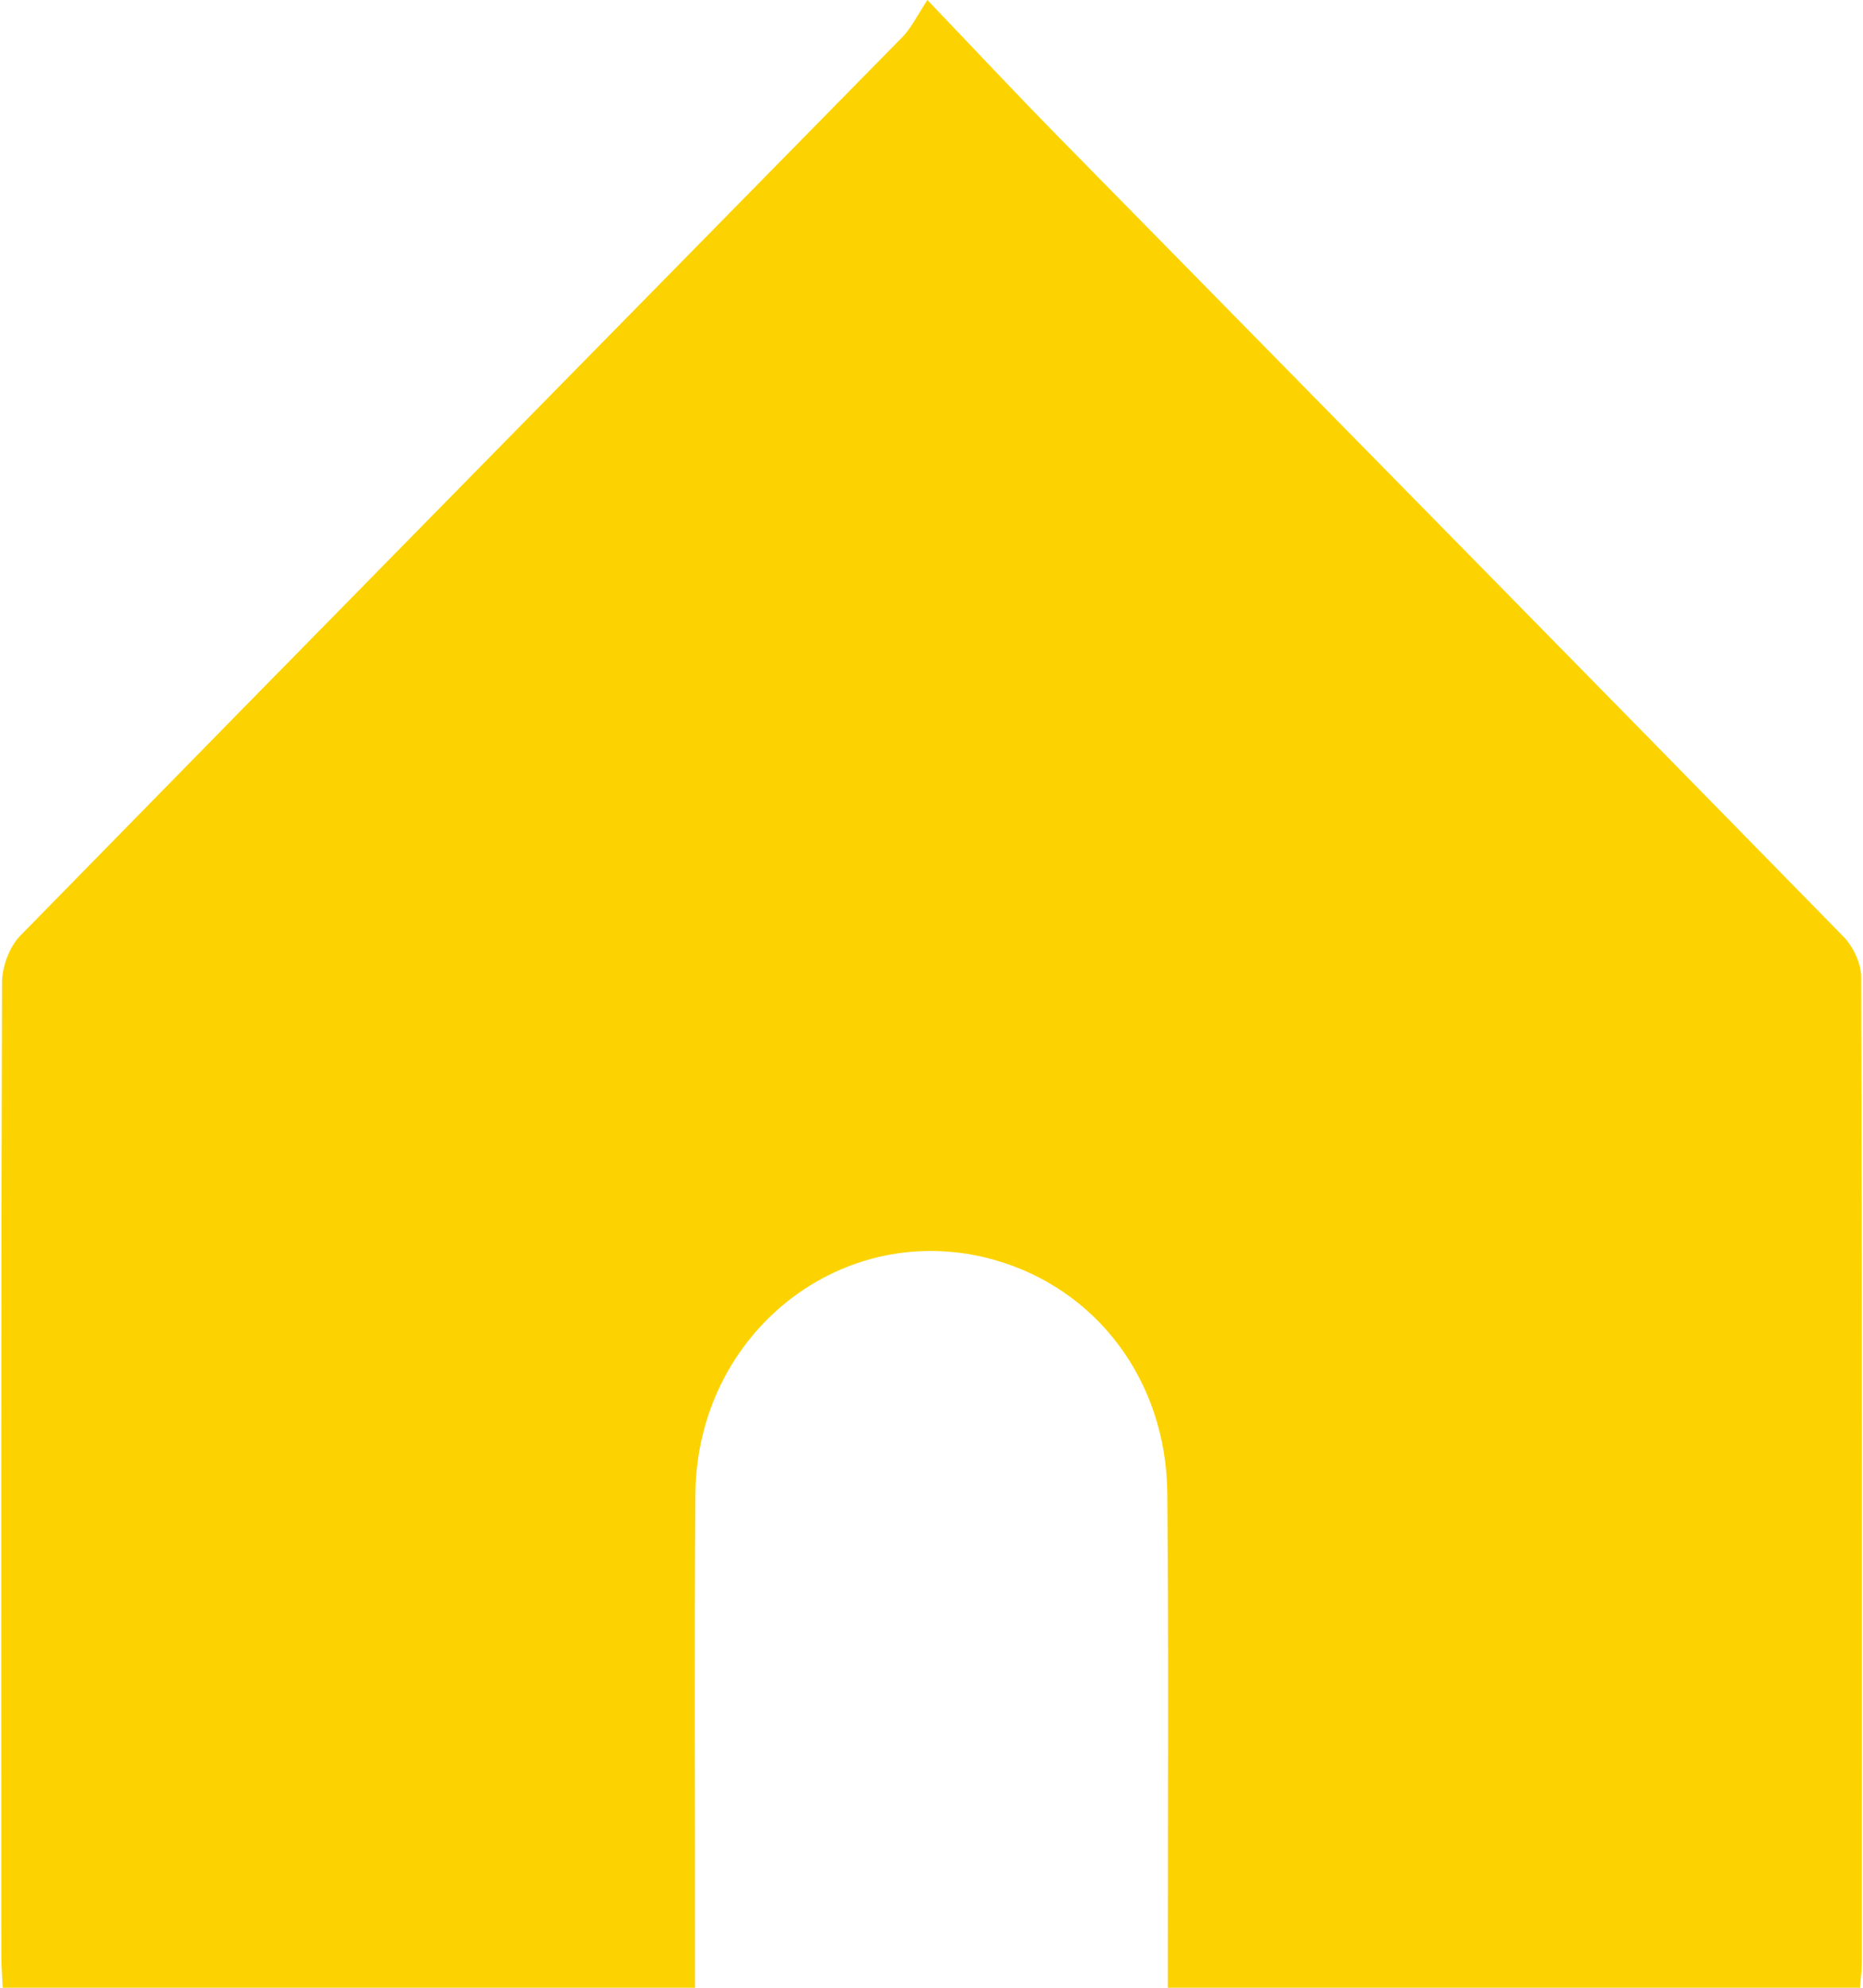
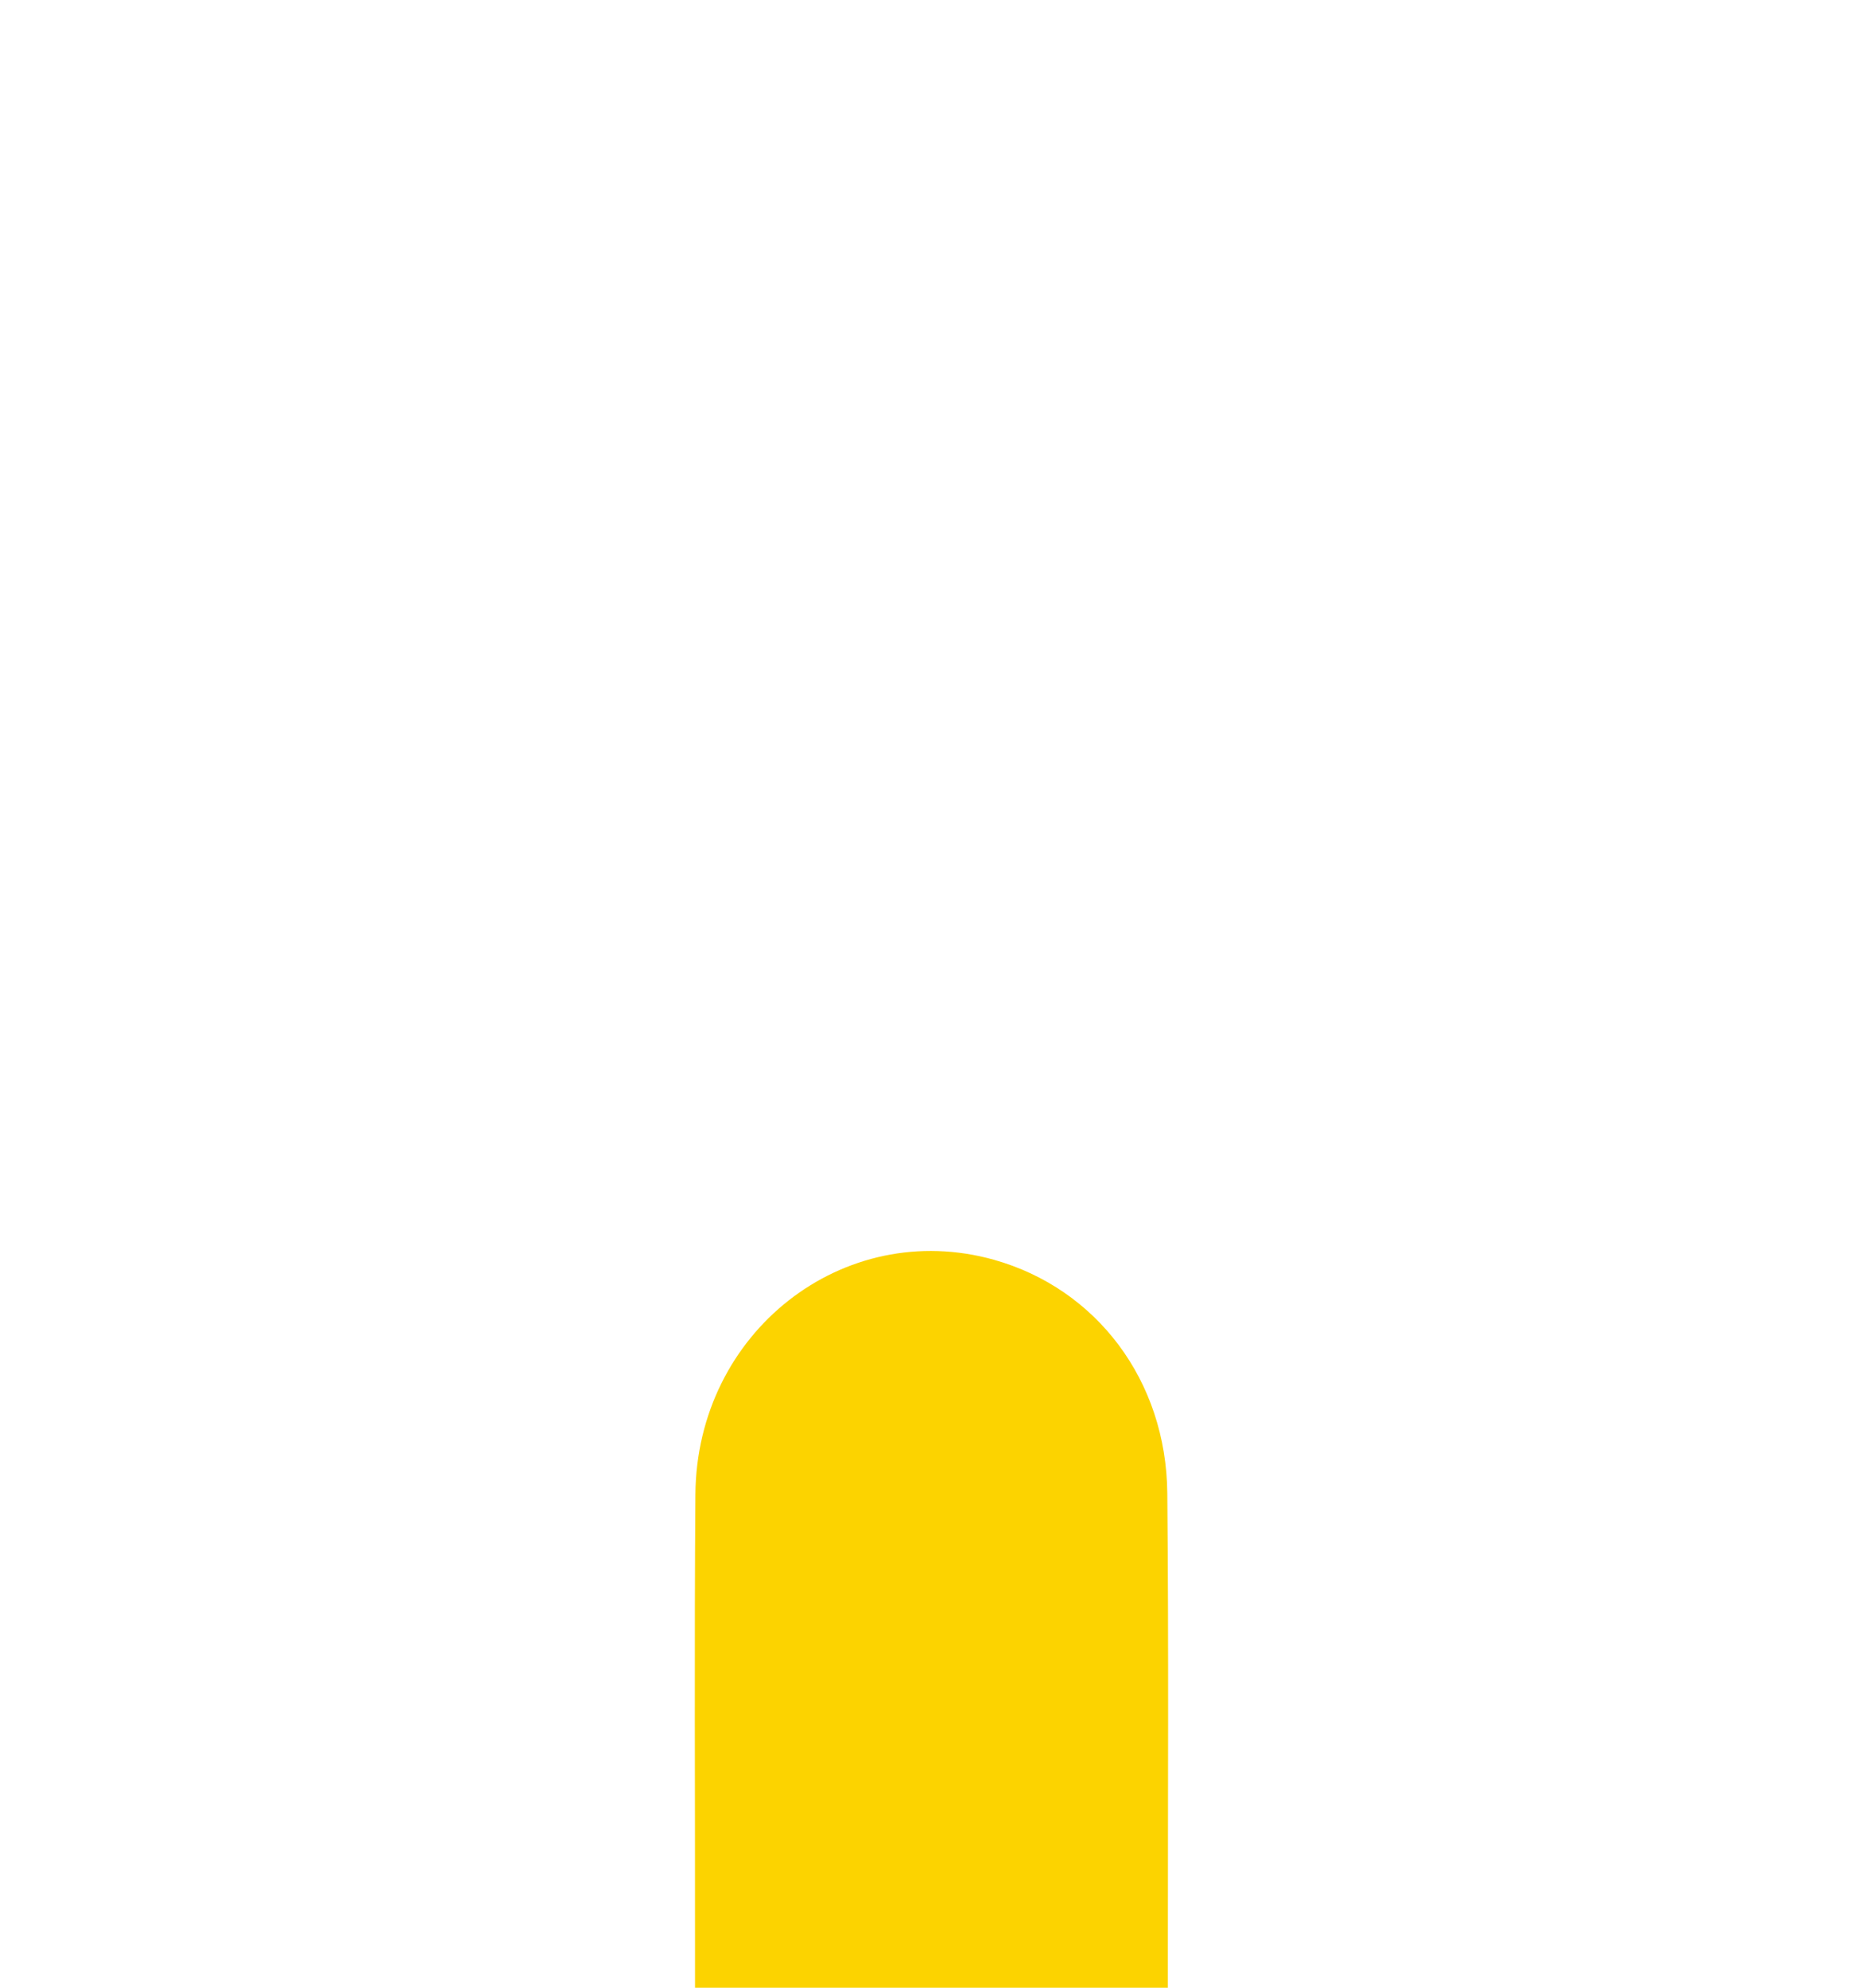
<svg xmlns="http://www.w3.org/2000/svg" width="30" height="32" xml:space="preserve" overflow="hidden">
  <g transform="translate(-1168 -488)">
-     <path d="M11.176 31.48 0.024 31.48C0.016 31.289 0.001 31.113 0.001 30.936 0 25.807-0.004 20.678 0.013 15.551 0.013 15.302 0.132 14.988 0.305 14.813 5.034 10.063 9.776 5.328 14.513 0.585 14.654 0.444 14.744 0.254 14.914 0 15.686 0.794 16.328 1.469 16.987 2.129 21.214 6.361 25.447 10.588 29.666 14.827 29.822 14.984 29.951 15.251 29.951 15.469 29.967 20.663 29.963 25.86 29.961 31.054 29.961 31.183 29.944 31.313 29.932 31.468L18.786 31.468C18.786 31.264 18.786 31.07 18.786 30.877 18.786 28.464 18.8 26.05 18.777 23.637 18.761 21.854 17.638 20.399 15.987 19.942 13.562 19.272 11.196 21.089 11.178 23.659 11.16 26.055 11.174 28.452 11.172 30.849 11.172 31.046 11.172 31.242 11.172 31.48Z" fill="#FCD300" transform="matrix(1 0 0 1.017 1168.02 488)" />
+     <path d="M11.176 31.48 0.024 31.48L18.786 31.468C18.786 31.264 18.786 31.07 18.786 30.877 18.786 28.464 18.8 26.05 18.777 23.637 18.761 21.854 17.638 20.399 15.987 19.942 13.562 19.272 11.196 21.089 11.178 23.659 11.16 26.055 11.174 28.452 11.172 30.849 11.172 31.046 11.172 31.242 11.172 31.48Z" fill="#FCD300" transform="matrix(1 0 0 1.017 1168.02 488)" />
  </g>
</svg>